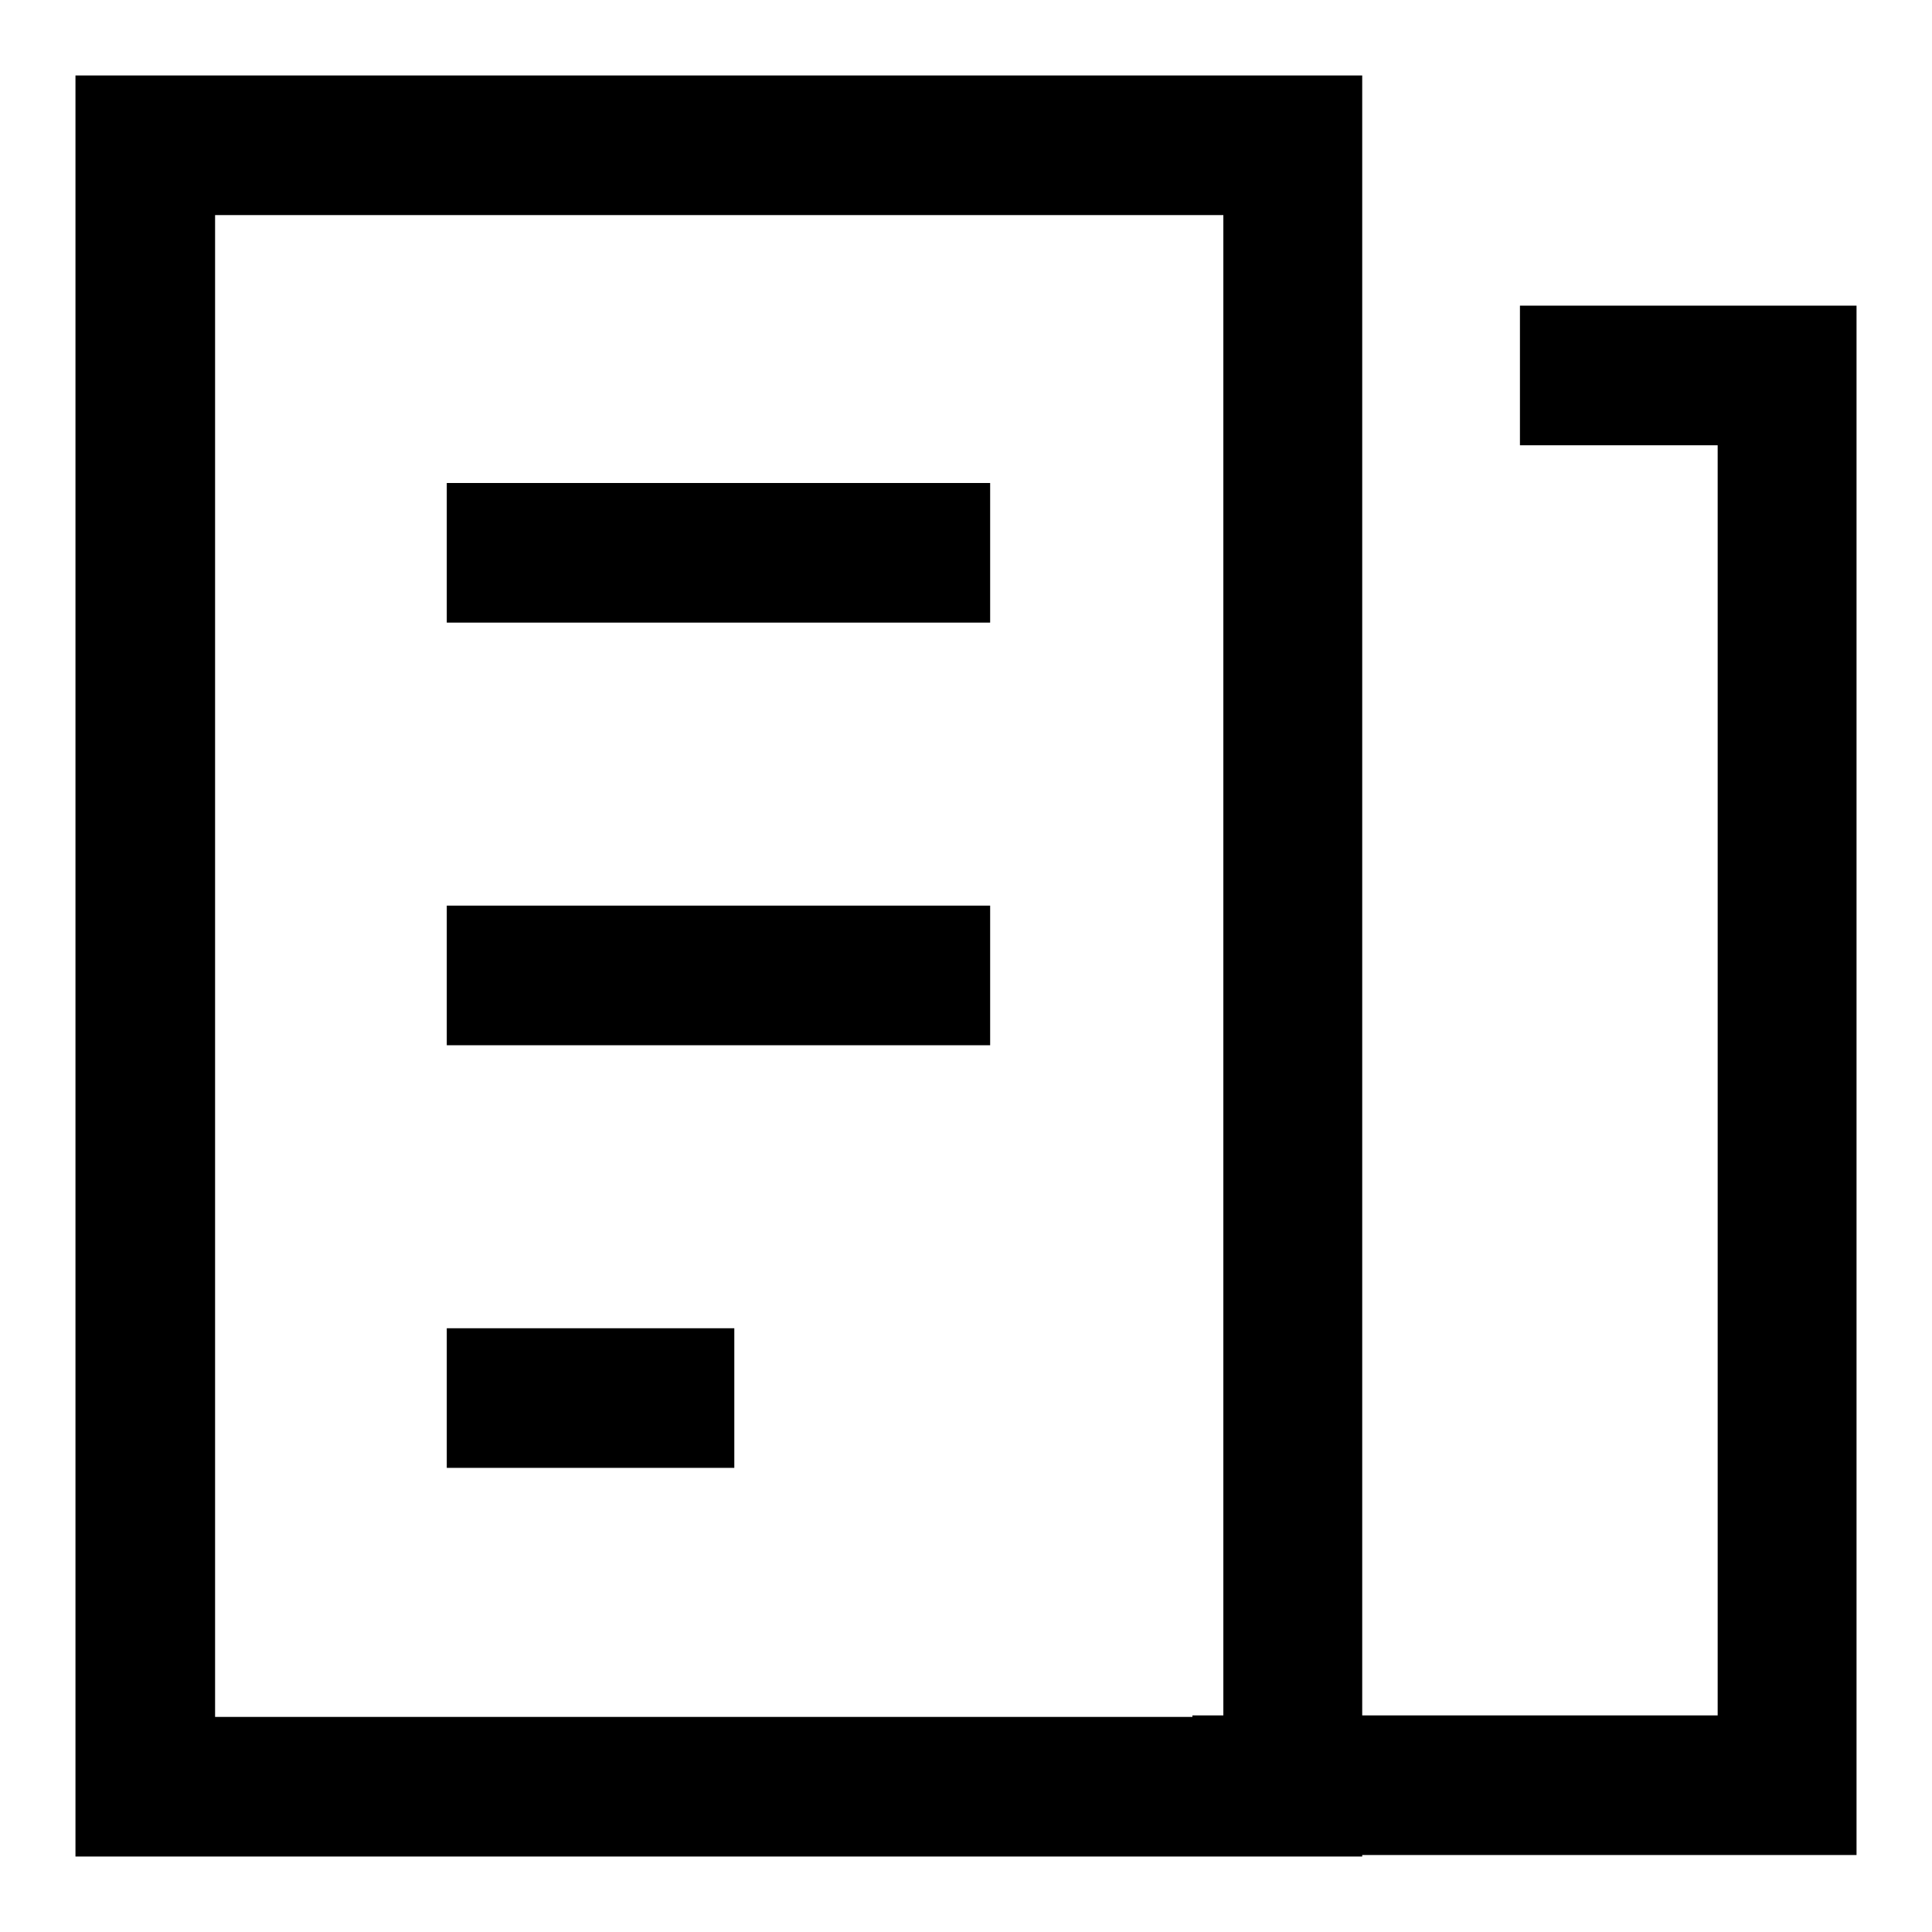
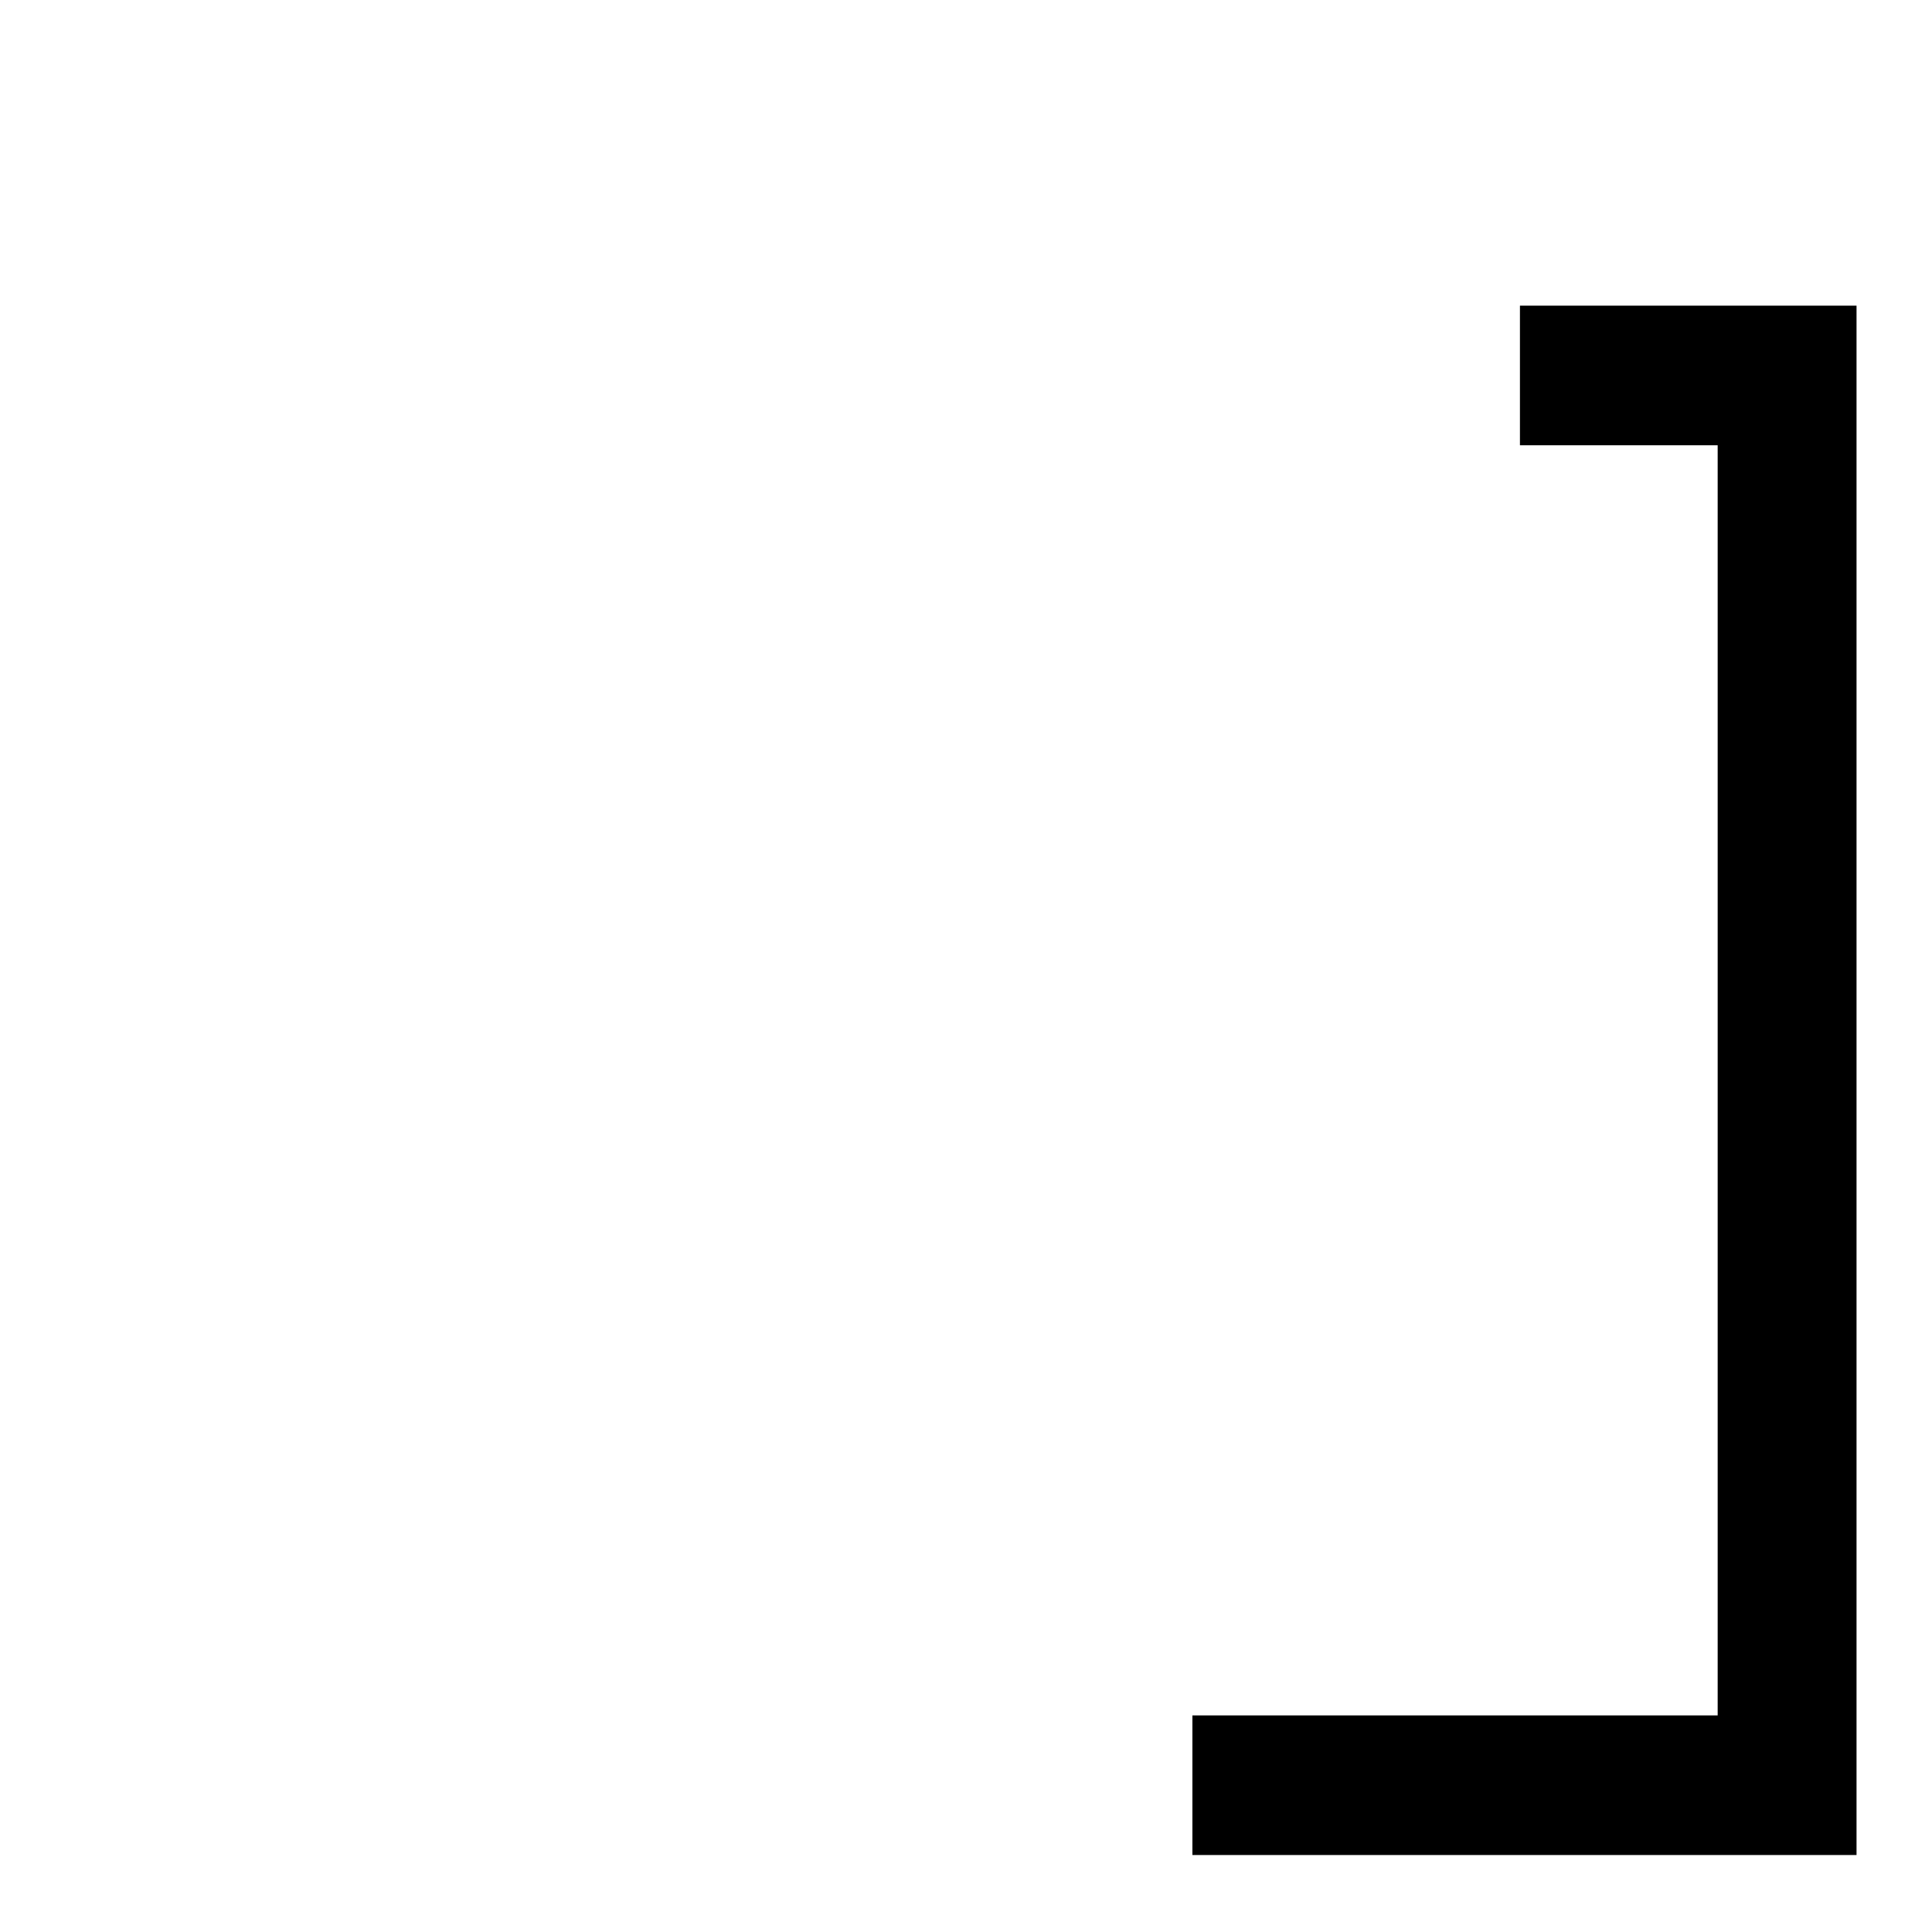
<svg xmlns="http://www.w3.org/2000/svg" version="1.1" x="0px" y="0px" viewBox="0 0 256 256" enable-background="new 0 0 256 256" xml:space="preserve">
  <g>
    <path fill="#000000" d="M246,245.8h-88v-18.5h69.6V59h-26.2V40.5H246V245.8z" />
-     <path fill="#000000" d="M180.5,246H10V10h170.5V246L180.5,246z M28.5,227.5h133.6V28.5H28.5V227.5z" />
-     <path fill="#000000" d="M59.2,64h72v18.5h-72V64z M59.2,120h72v18.5h-72V120z M59.2,176h38.1v18.5H59.2V176z" />
  </g>
</svg>